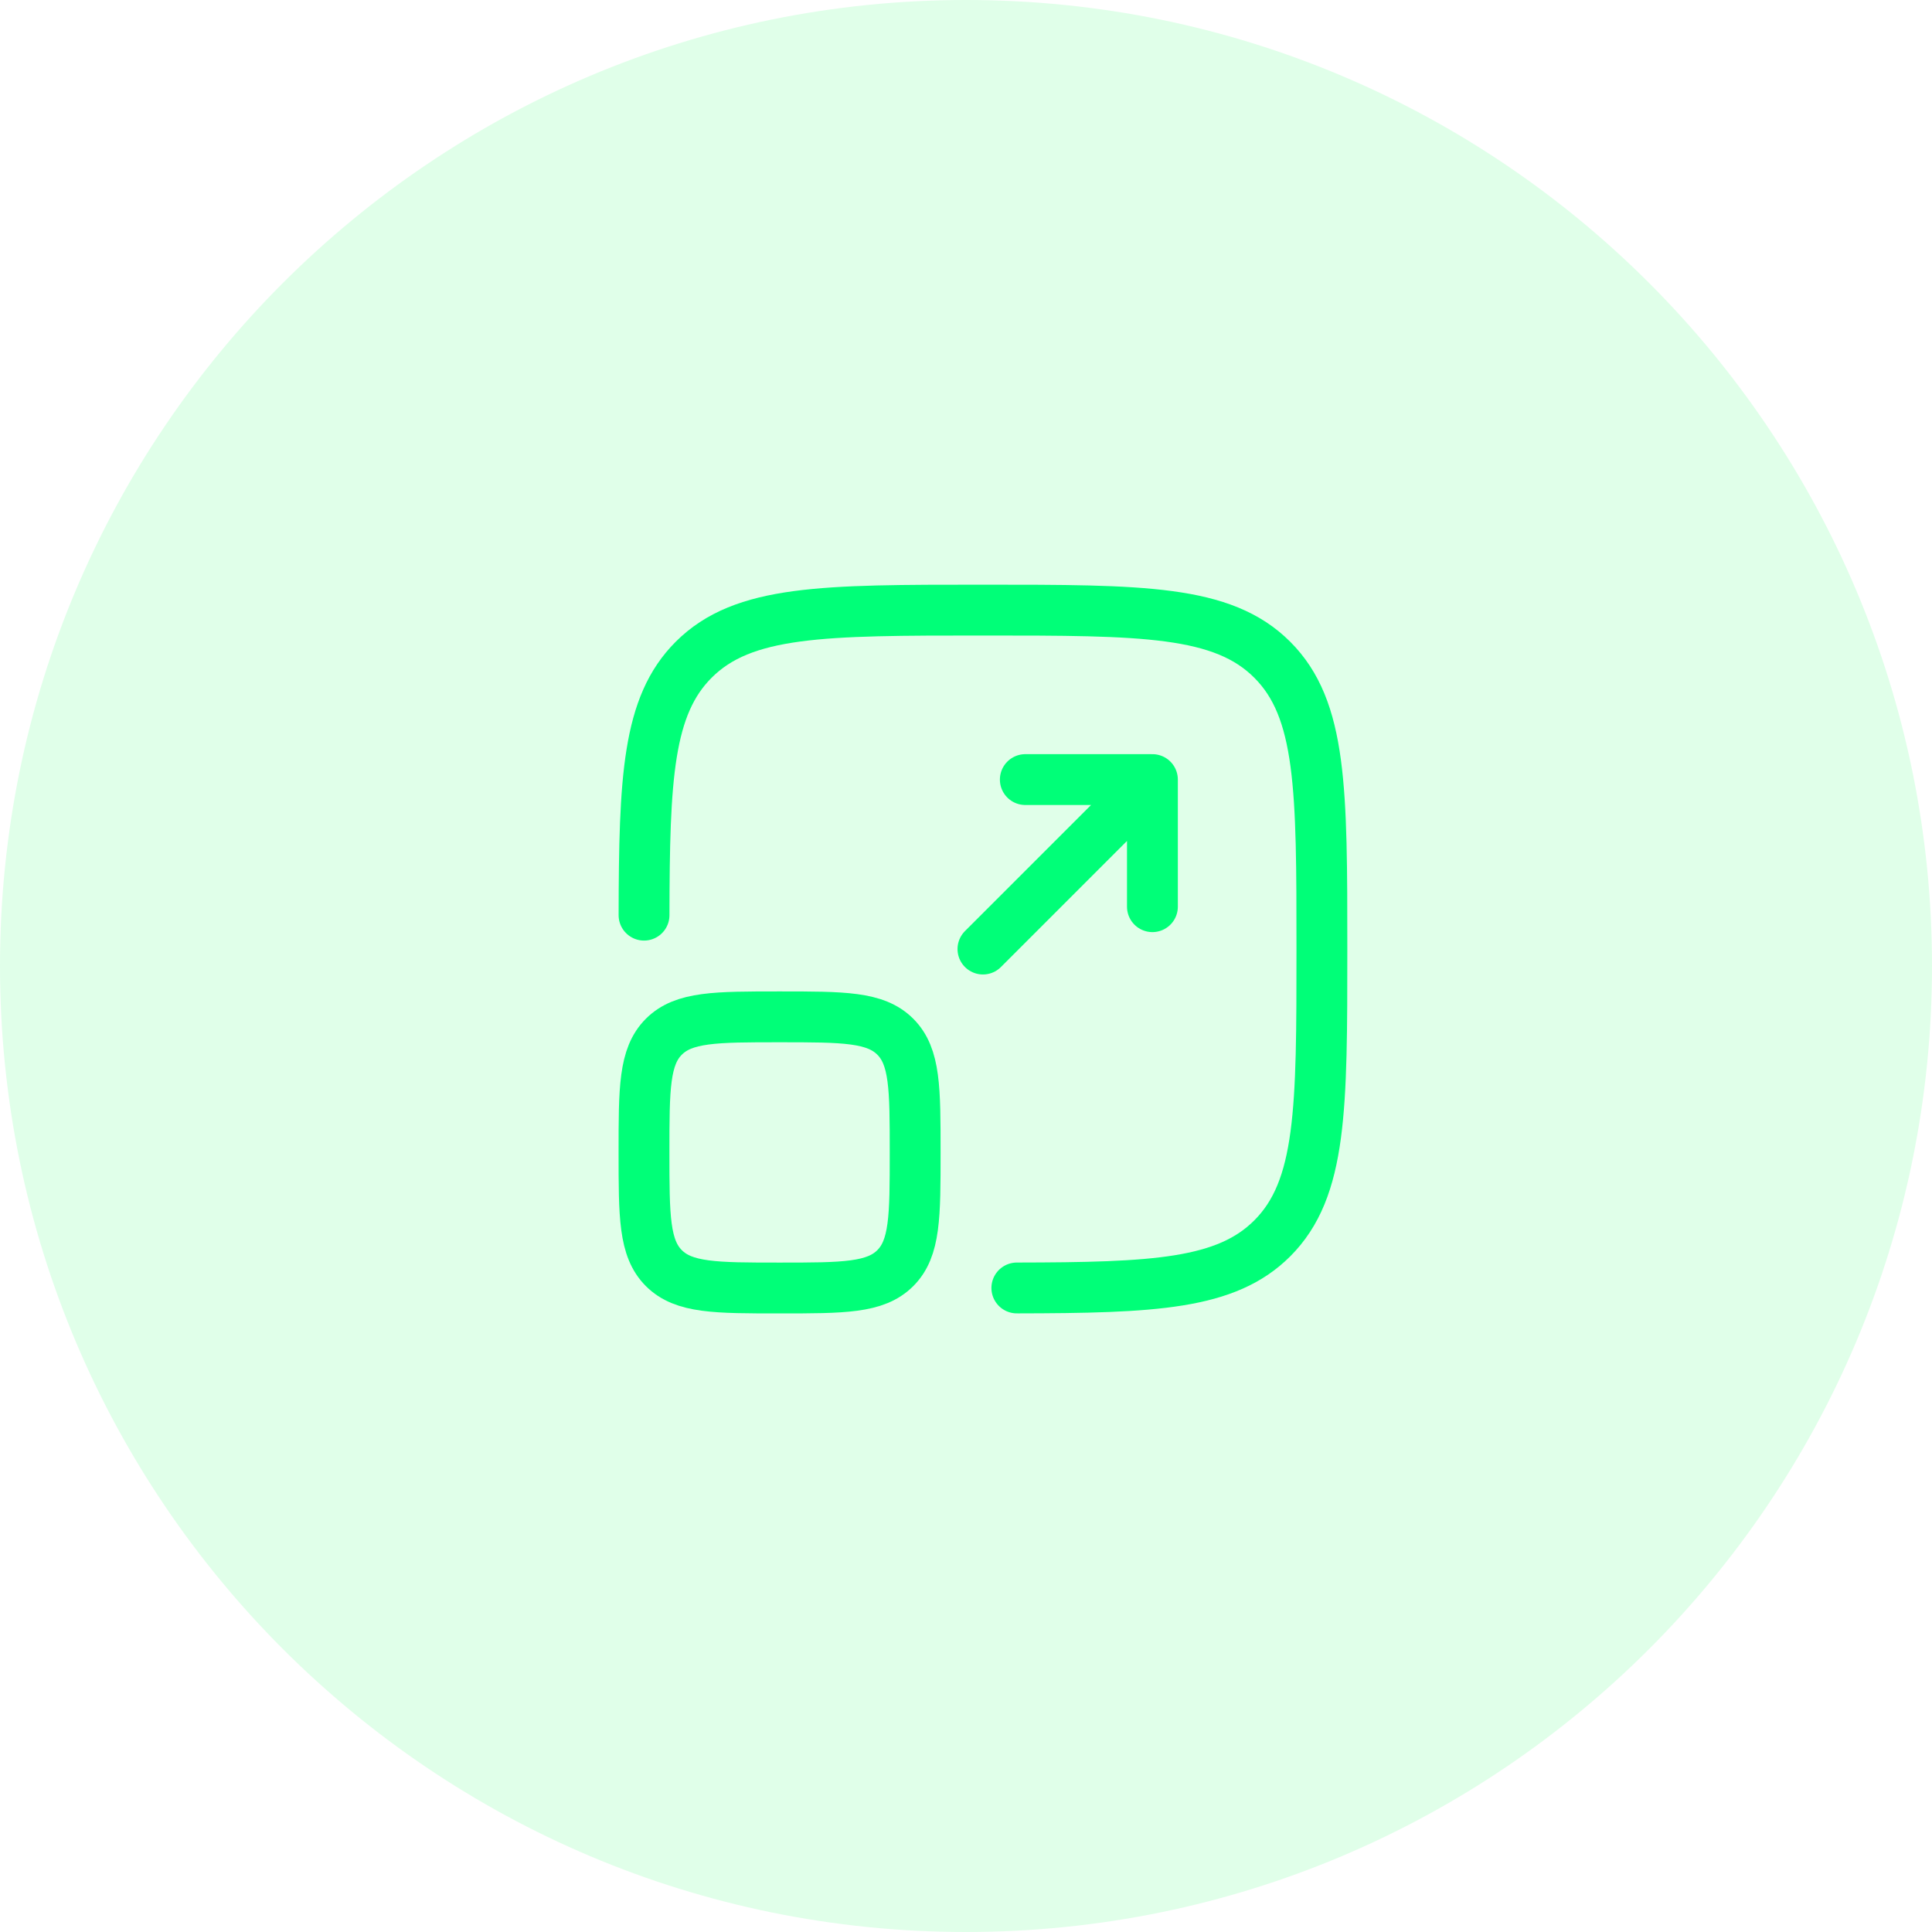
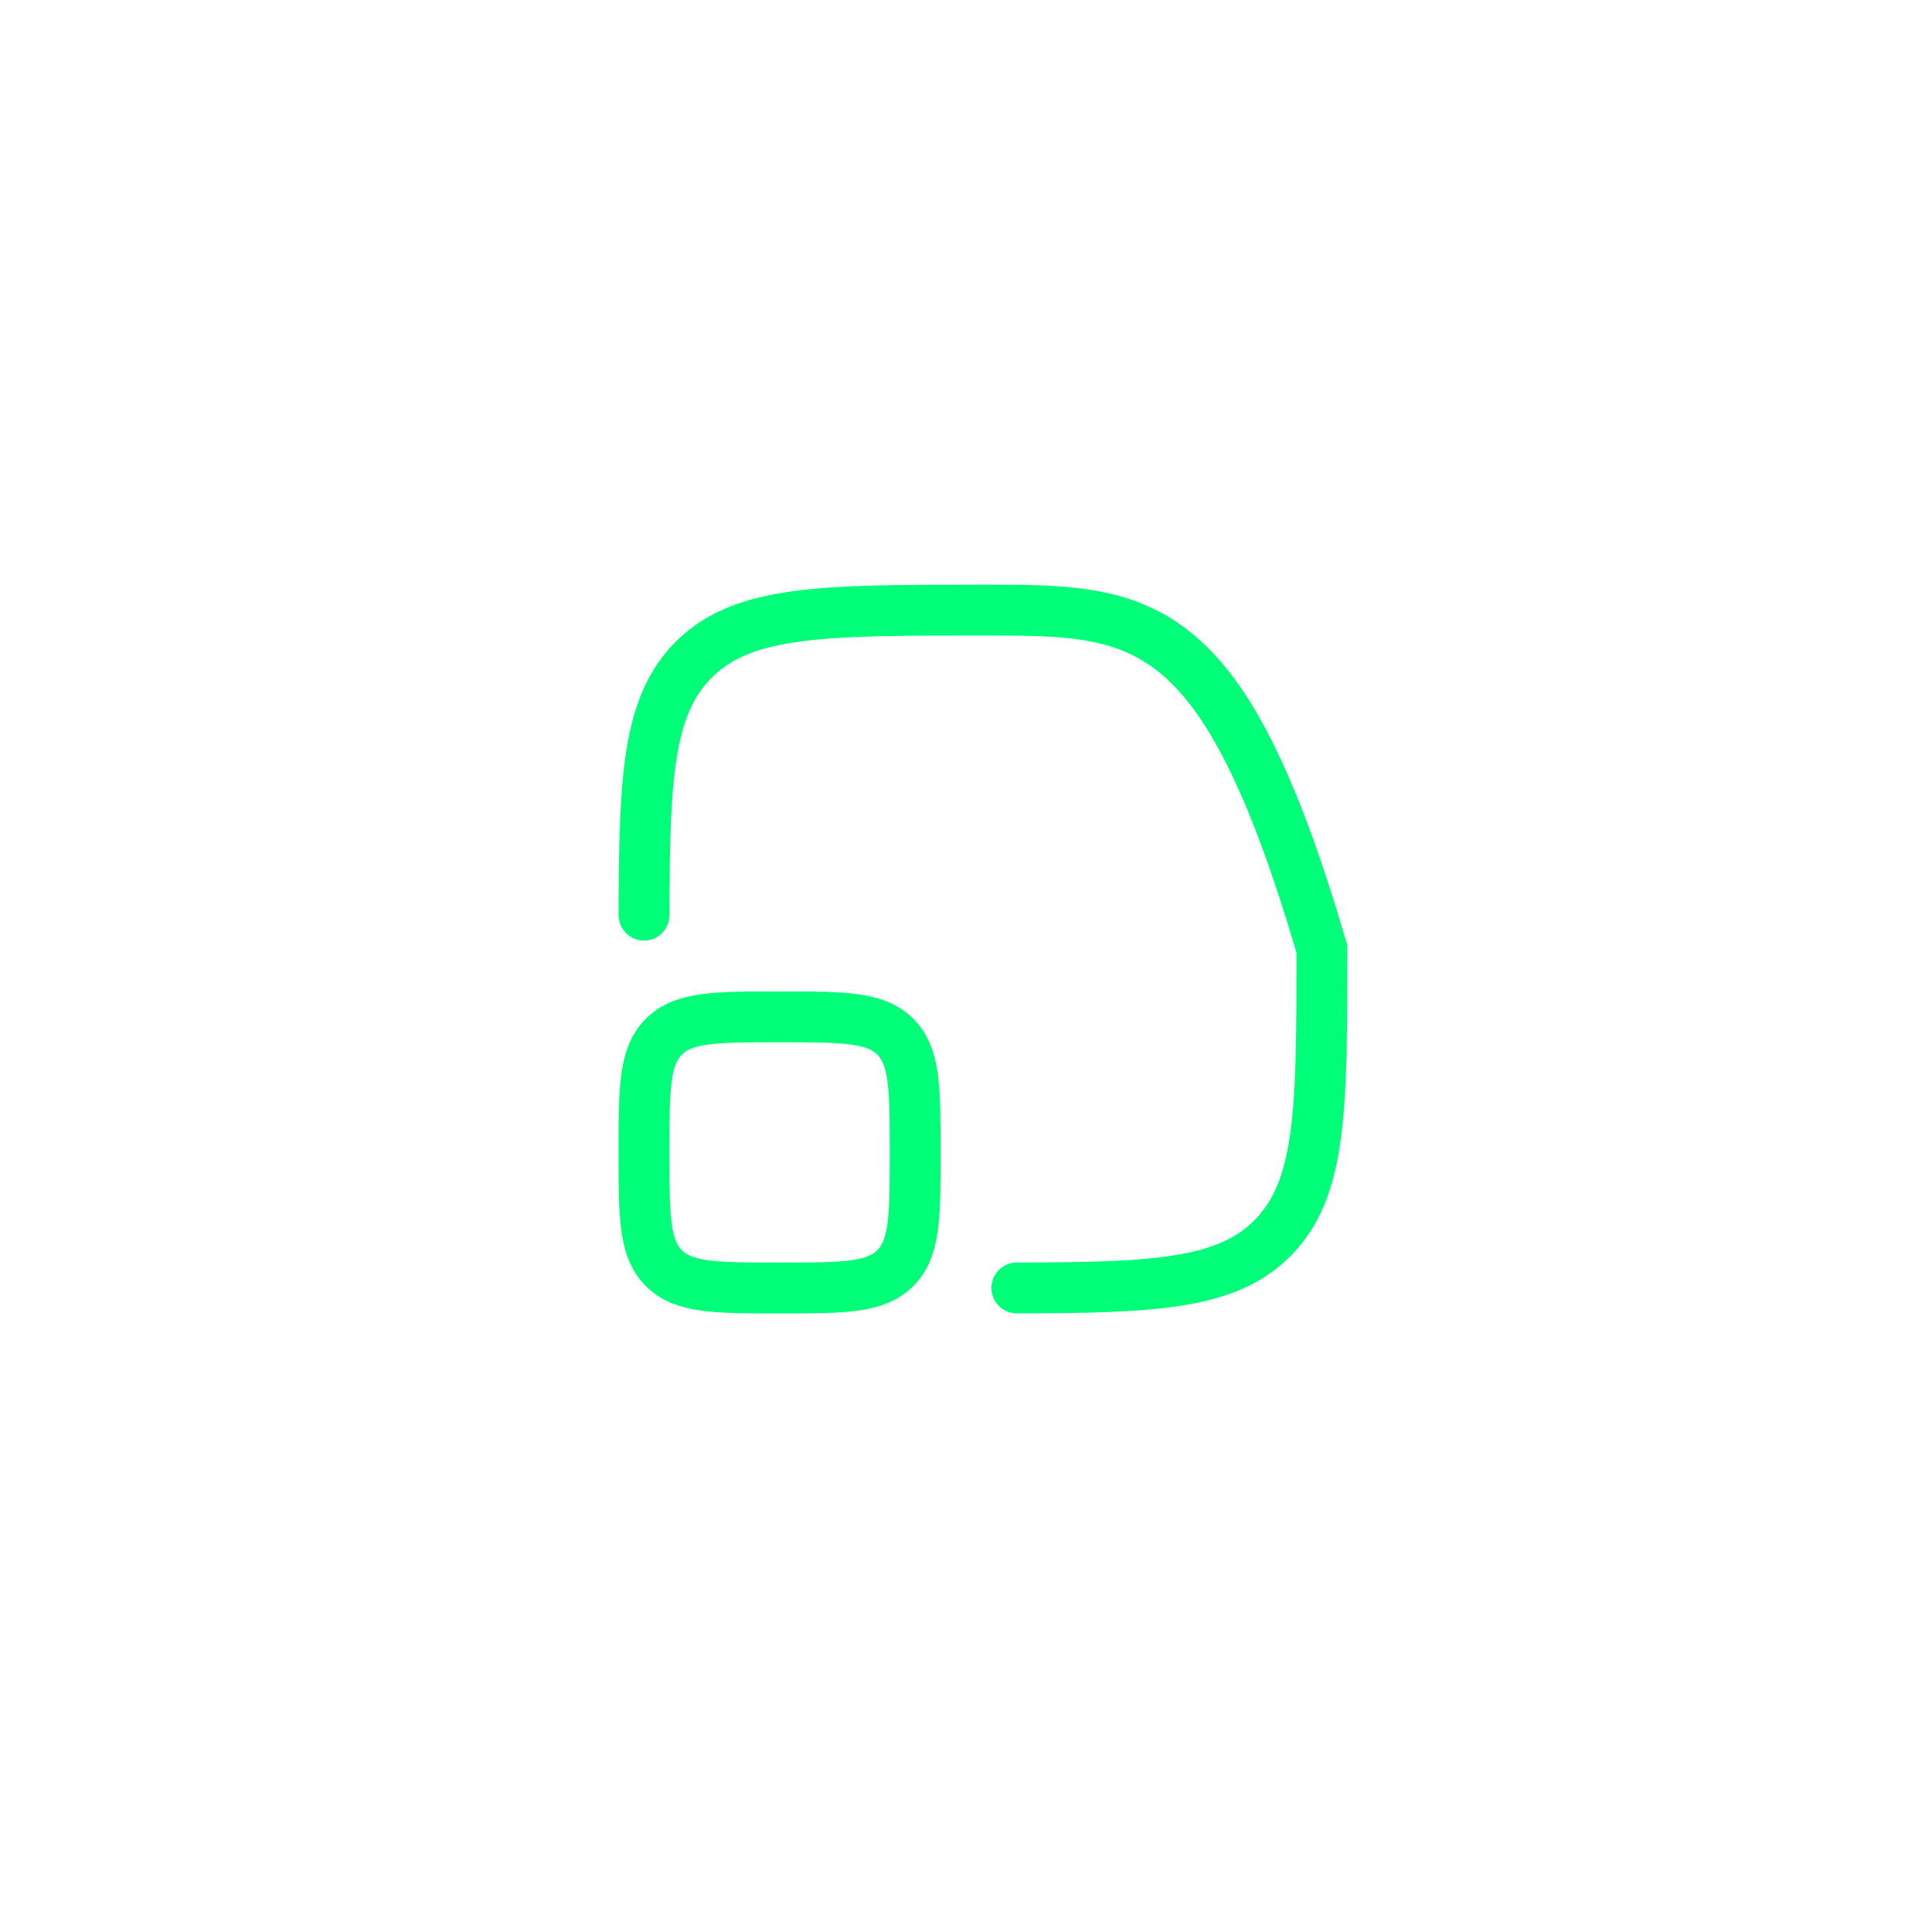
<svg xmlns="http://www.w3.org/2000/svg" width="57" height="57" viewBox="0 0 57 57" fill="none">
-   <path d="M28.5 57C44.24 57 57 44.24 57 28.5C57 12.76 44.24 0 28.5 0C12.76 0 0 12.76 0 28.5C0 44.24 12.76 57 28.5 57Z" fill="#49FC7C" fill-opacity="0.17" />
-   <path d="M30 37.999C34.056 37.992 36.179 37.893 37.536 36.535C39 35.071 39 32.714 39 28C39 23.286 39 20.929 37.536 19.465C36.072 18 33.714 18 29 18C24.286 18 21.929 18 20.465 19.465C19.108 20.822 19.008 22.945 19.001 27" stroke="#00FF78" stroke-width="1.5" stroke-linecap="round" />
-   <path d="M29 28L34 23M34 23H30.25M34 23V26.75" stroke="#00FF78" stroke-width="1.5" stroke-linecap="round" stroke-linejoin="round" />
+   <path d="M30 37.999C34.056 37.992 36.179 37.893 37.536 36.535C39 35.071 39 32.714 39 28C36.072 18 33.714 18 29 18C24.286 18 21.929 18 20.465 19.465C19.108 20.822 19.008 22.945 19.001 27" stroke="#00FF78" stroke-width="1.5" stroke-linecap="round" />
  <path d="M19 34C19 32.114 19 31.172 19.586 30.586C20.172 30 21.114 30 23 30C24.886 30 25.828 30 26.414 30.586C27 31.172 27 32.114 27 34C27 35.886 27 36.828 26.414 37.414C25.828 38 24.886 38 23 38C21.114 38 20.172 38 19.586 37.414C19 36.828 19 35.886 19 34Z" stroke="#00FF78" stroke-width="1.5" />
</svg>